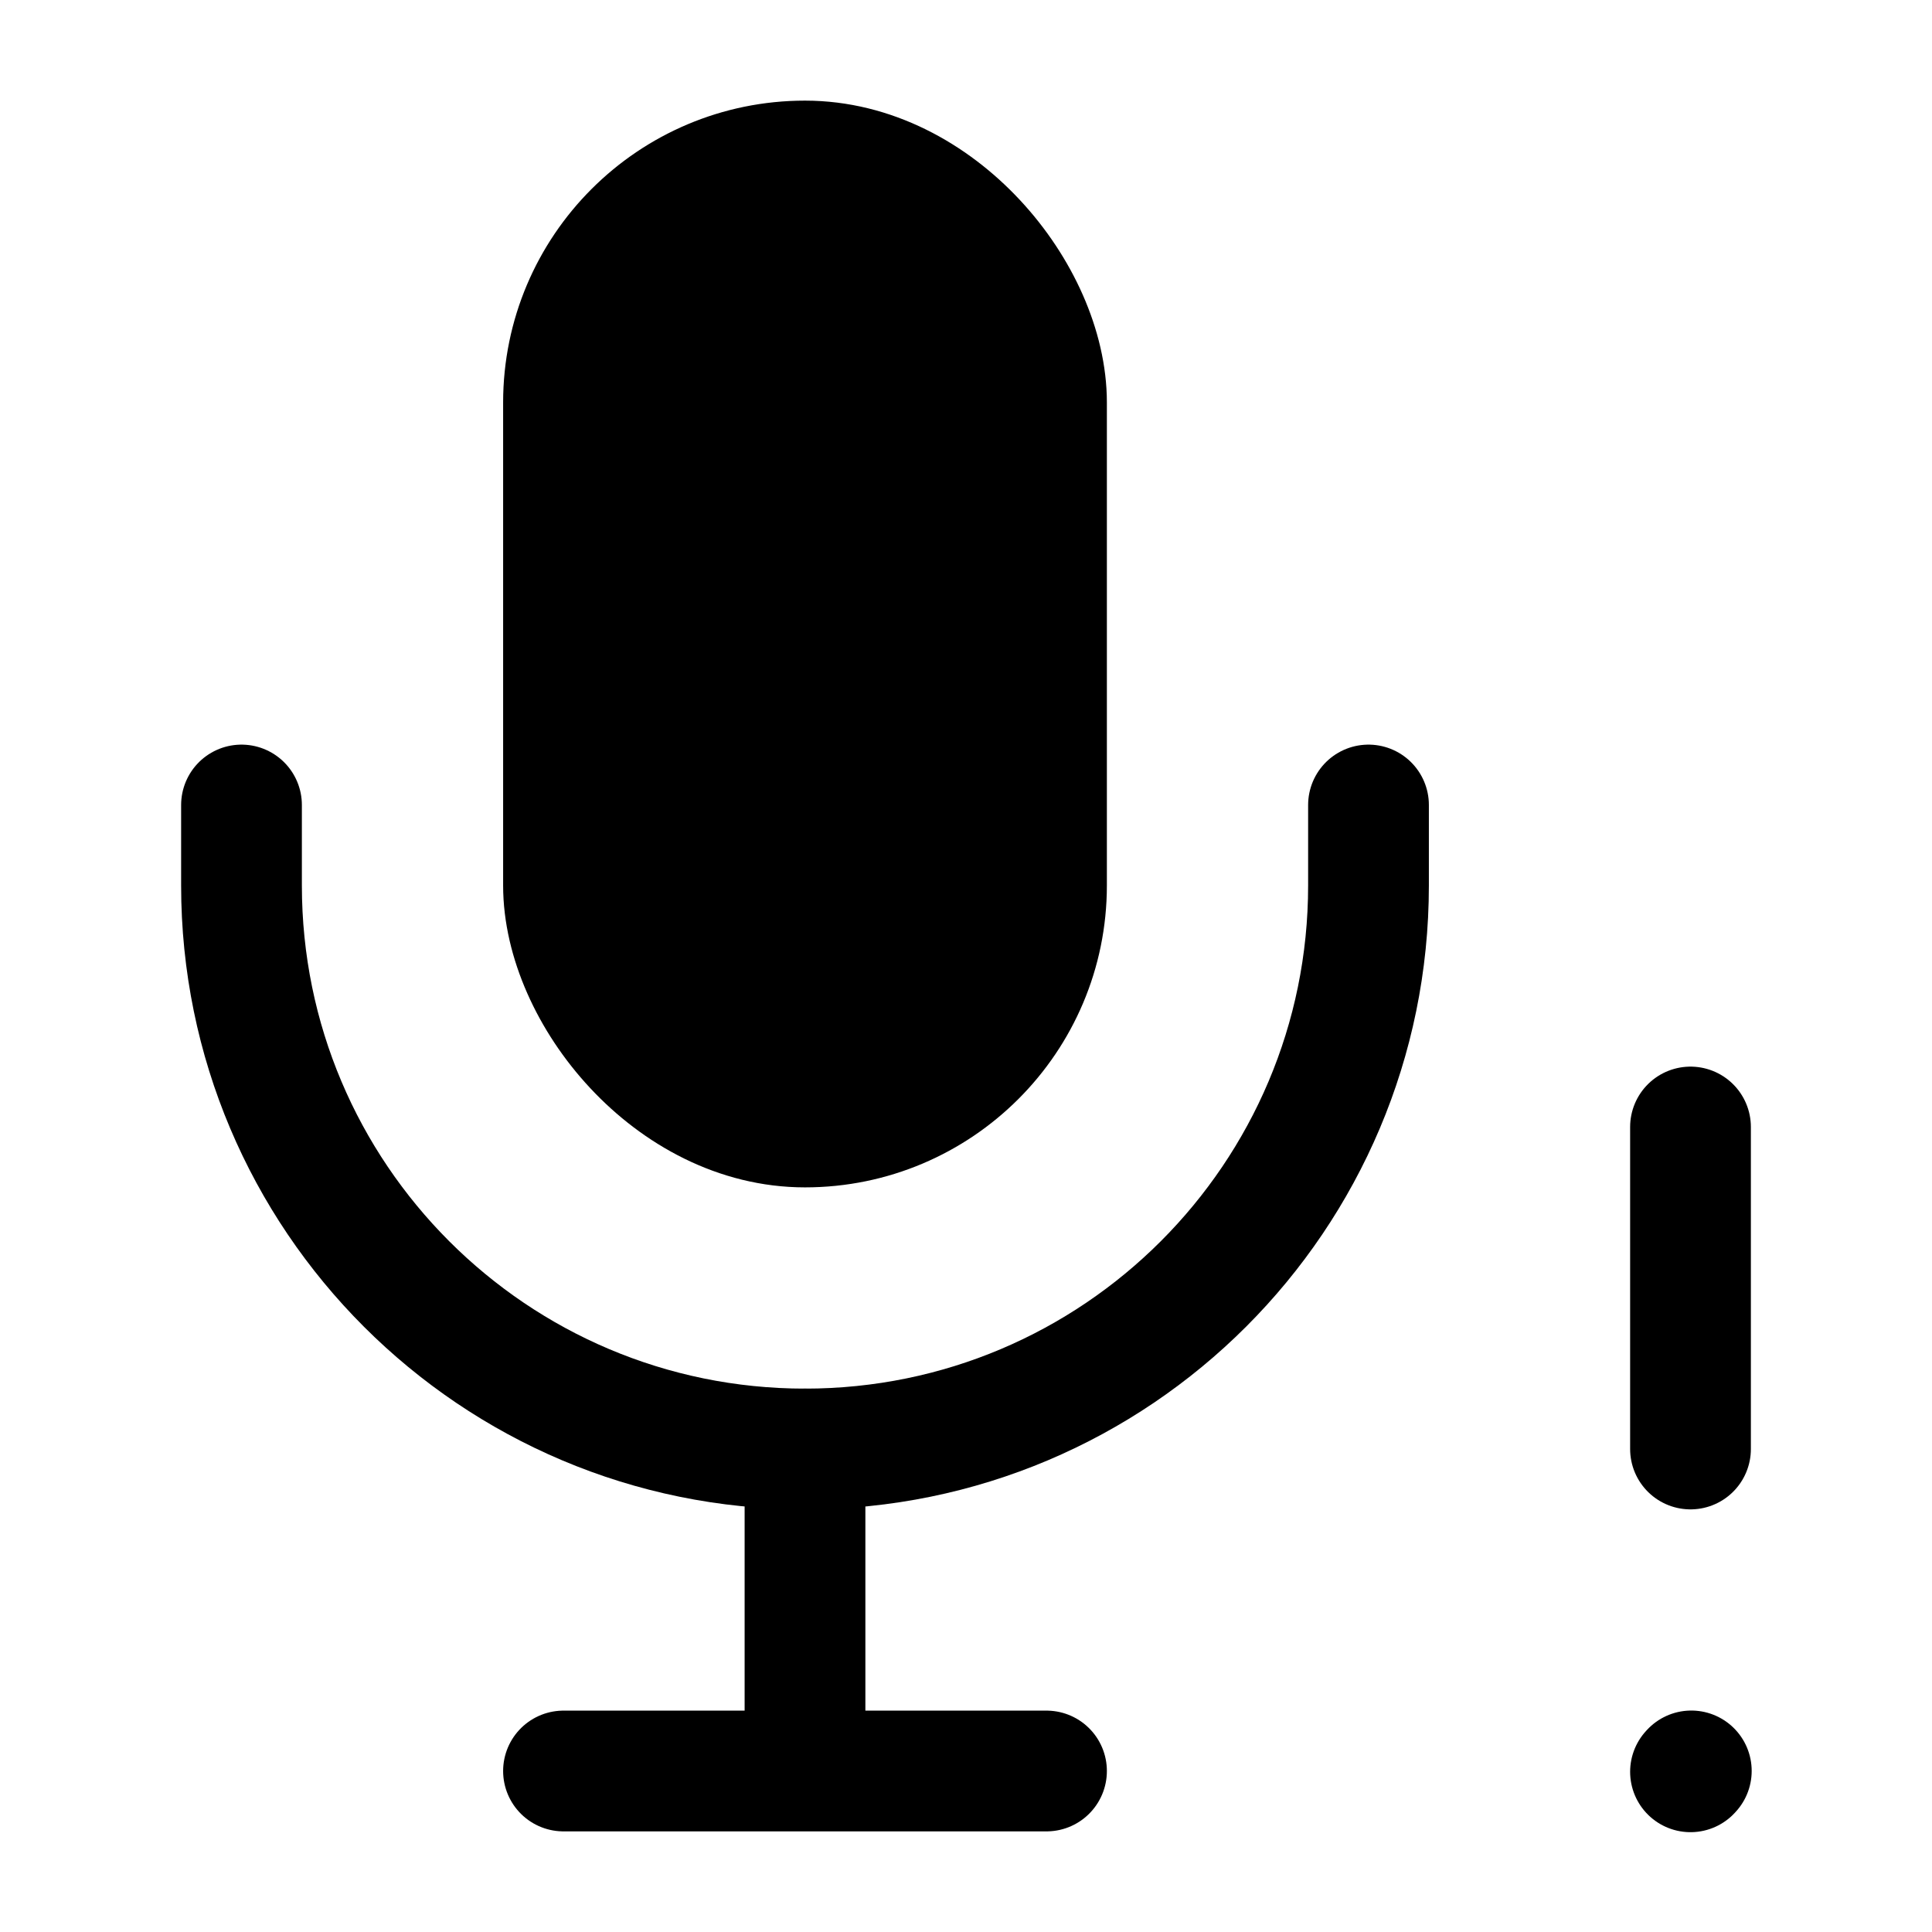
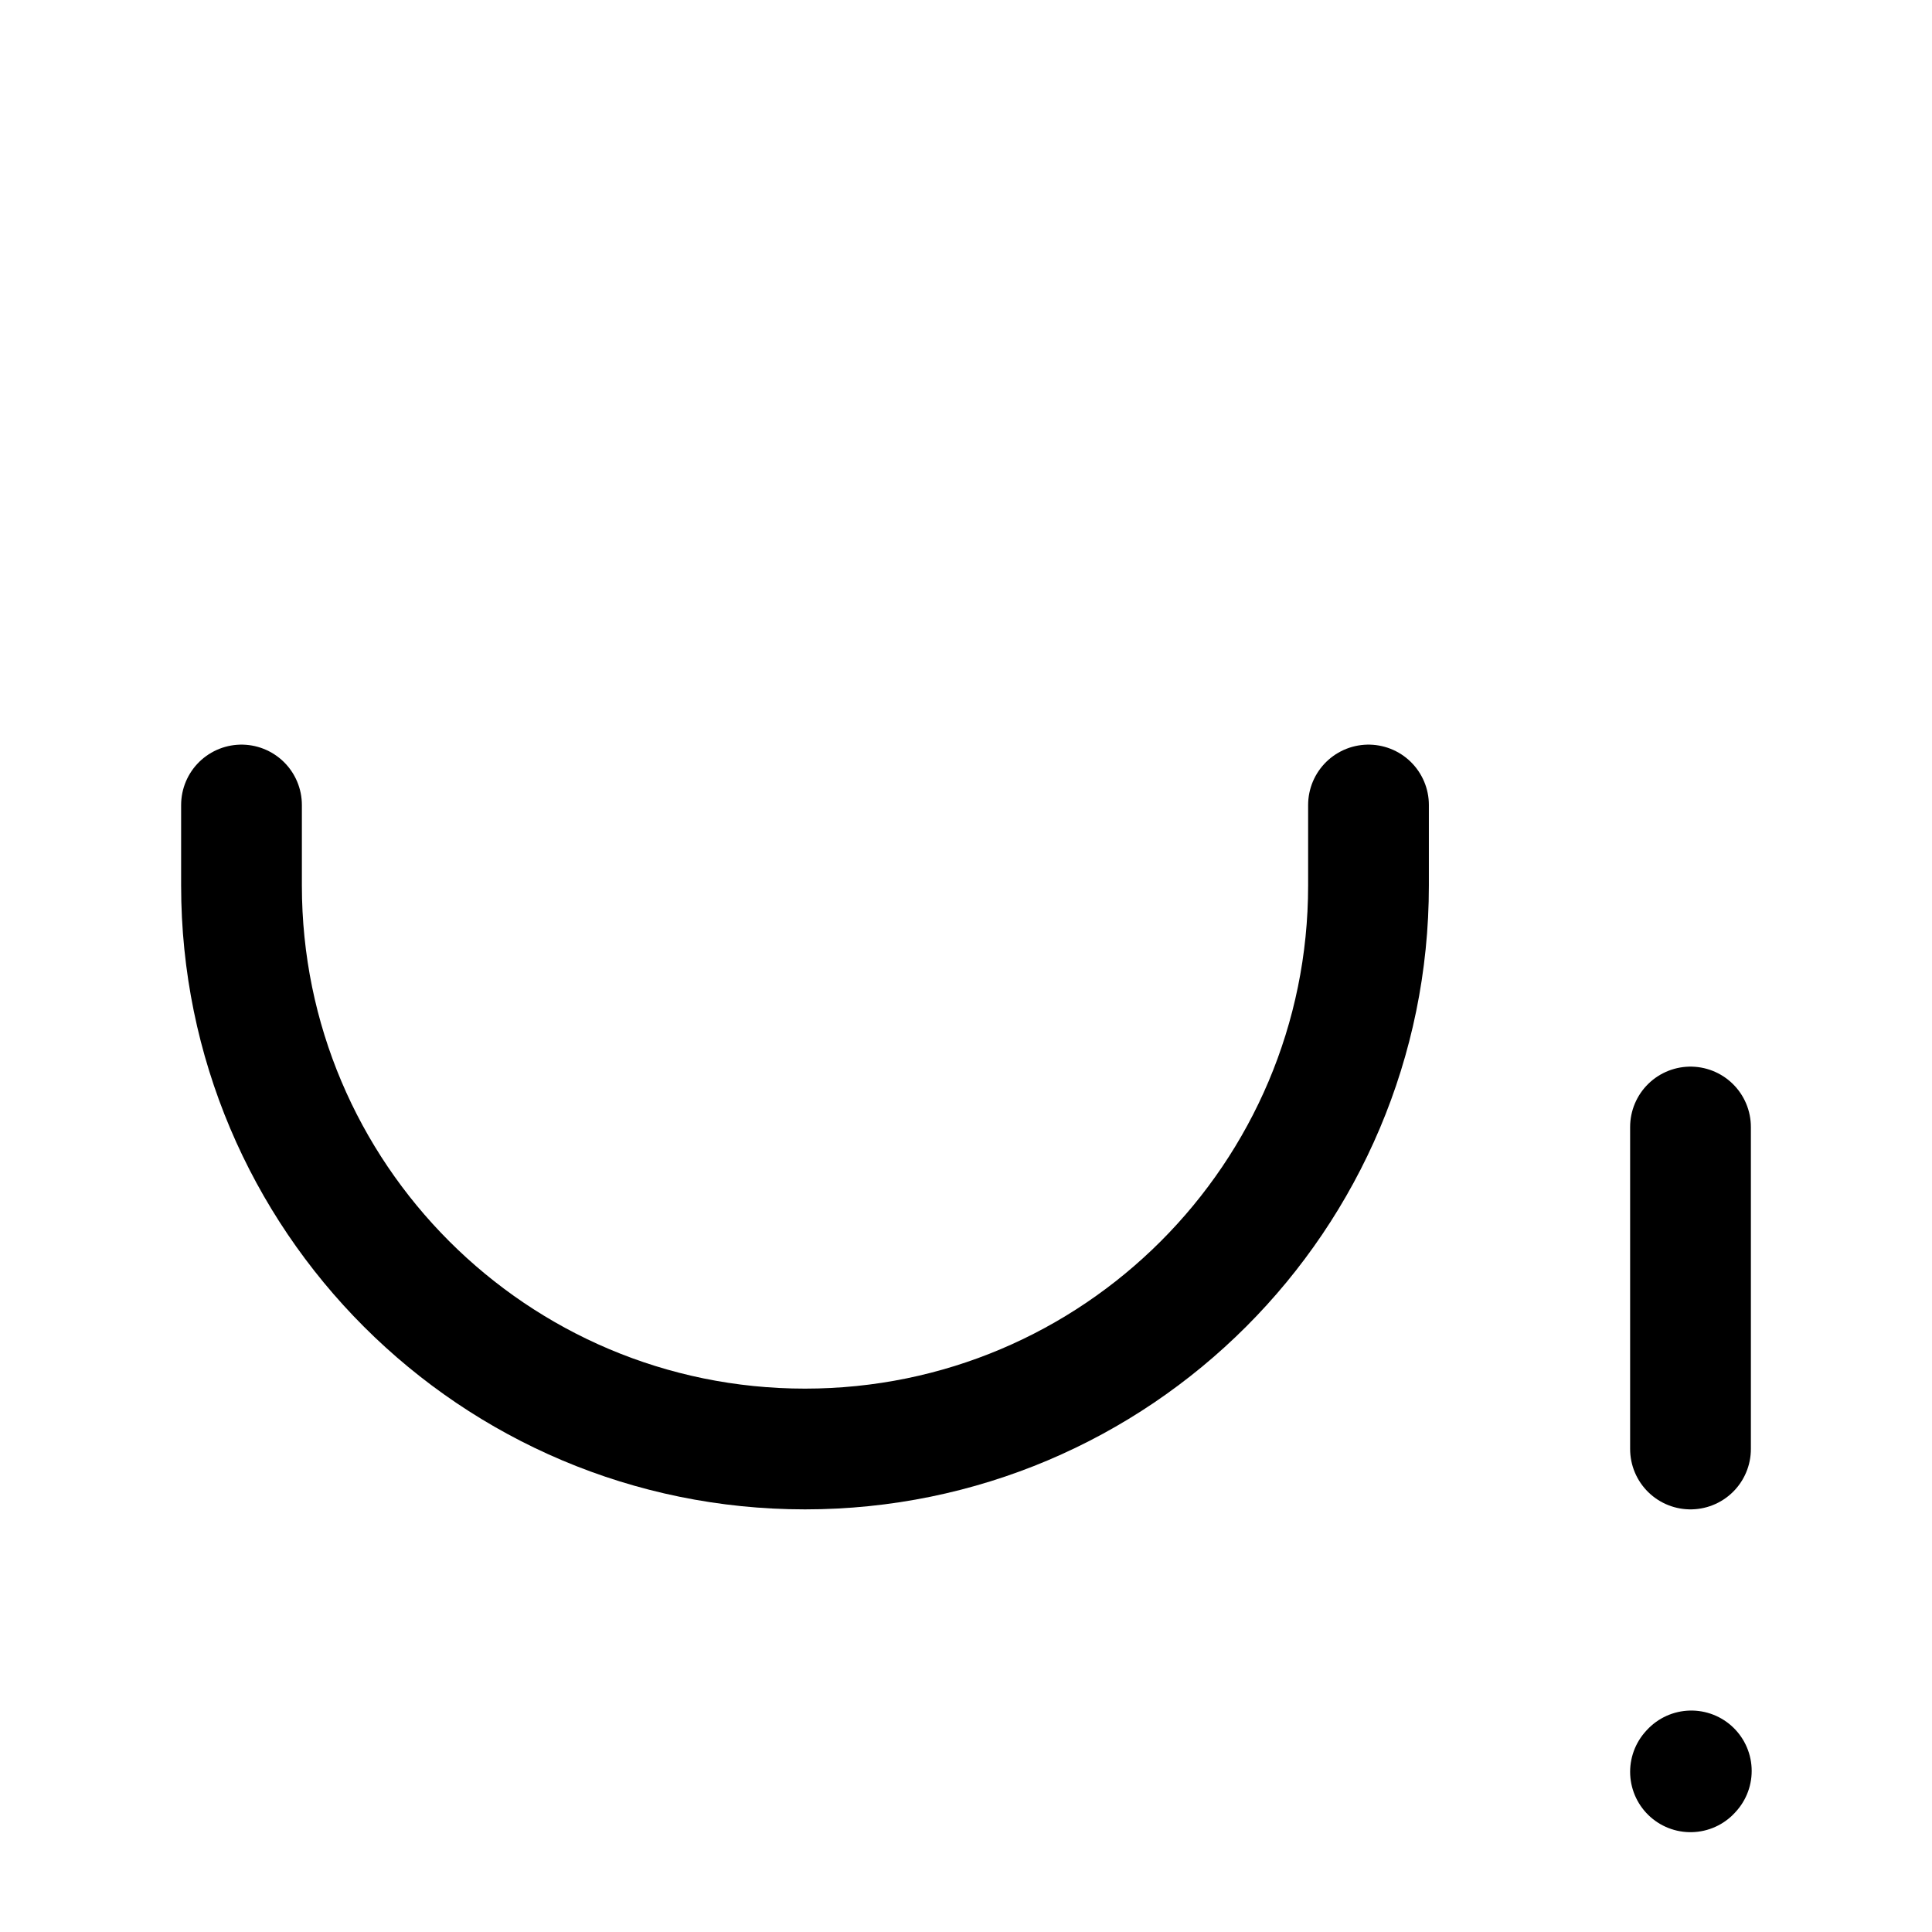
<svg xmlns="http://www.w3.org/2000/svg" width="24" height="24" viewBox="0 0 24 24" fill="none">
  <path d="M21 14L21 18" stroke="currentColor" stroke-width="1.5" stroke-linecap="round" stroke-linejoin="round" />
  <path d="M21 22.01L21.01 21.999" stroke="currentColor" stroke-width="1.5" stroke-linecap="round" stroke-linejoin="round" />
-   <rect x="7" y="2" width="6" height="12" rx="3" fill="currentColor" stroke="currentColor" stroke-width="1.5" />
  <path d="M3 10V11C3 14.866 6.134 18 10 18V18V18C13.866 18 17 14.866 17 11V10" stroke="currentColor" stroke-width="1.5" stroke-linecap="round" stroke-linejoin="round" />
-   <path d="M10 18V22M10 22H7M10 22H13" stroke="currentColor" stroke-width="1.5" stroke-linecap="round" stroke-linejoin="round" />
</svg>